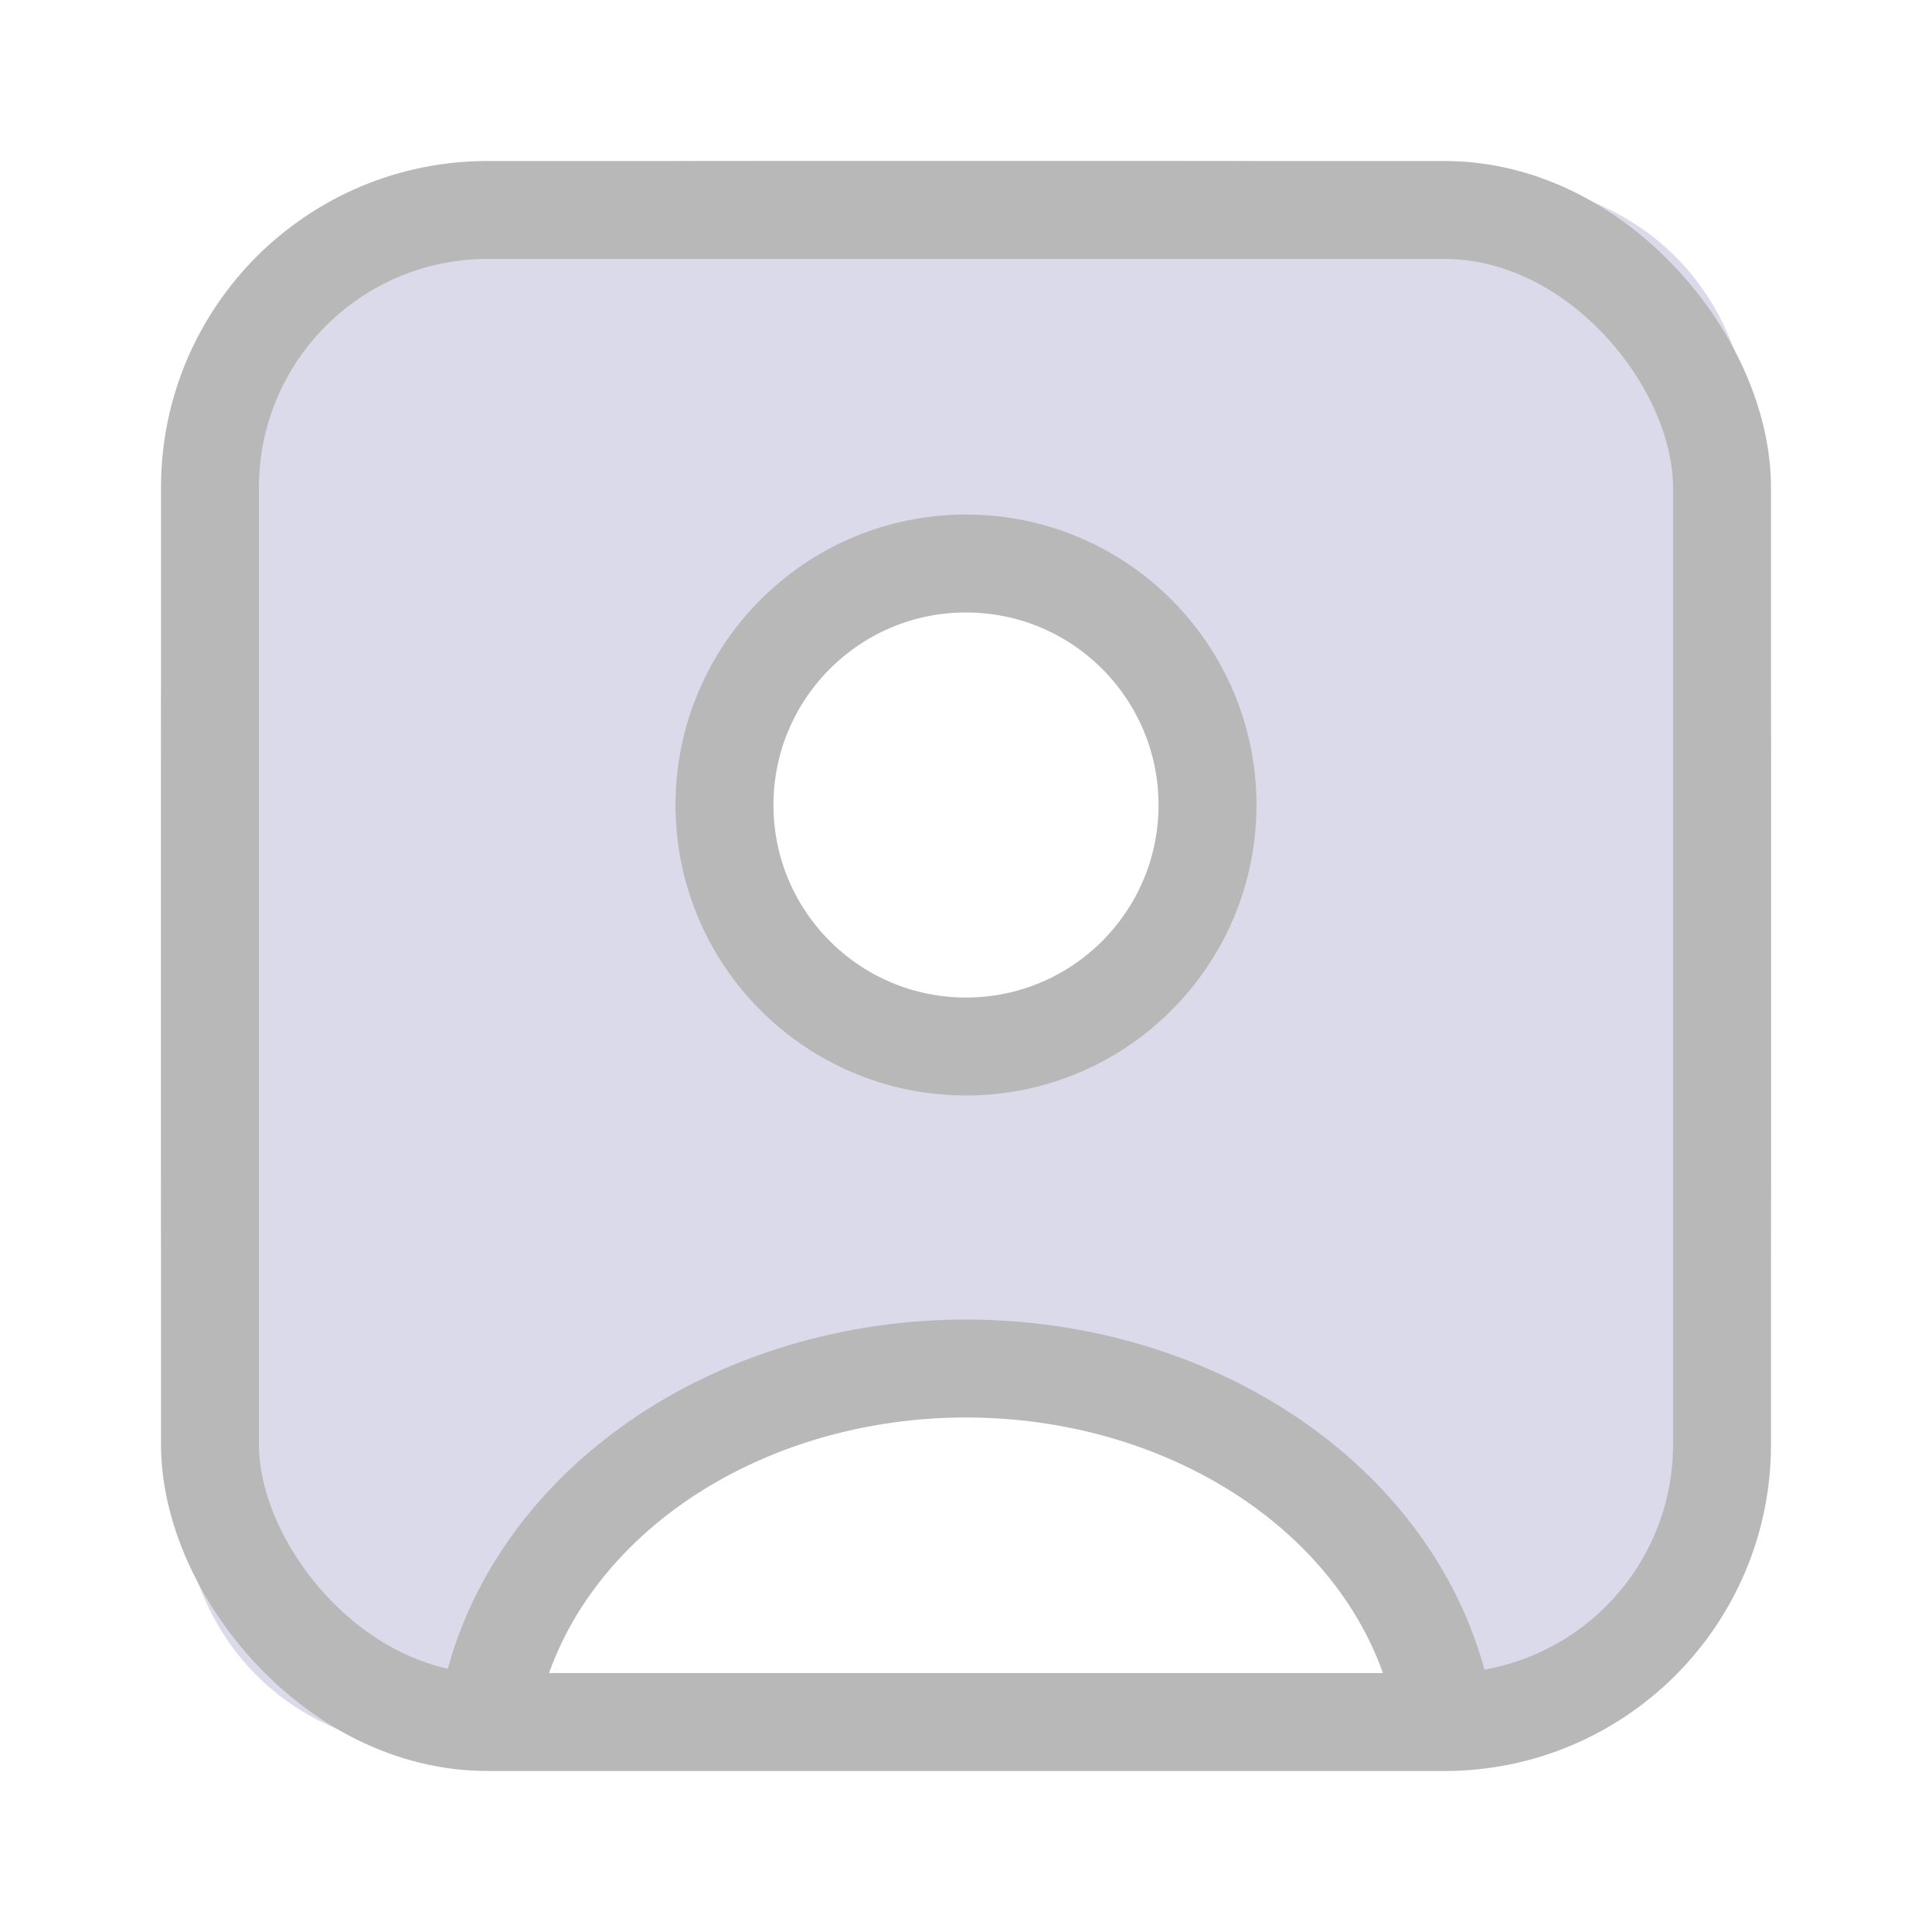
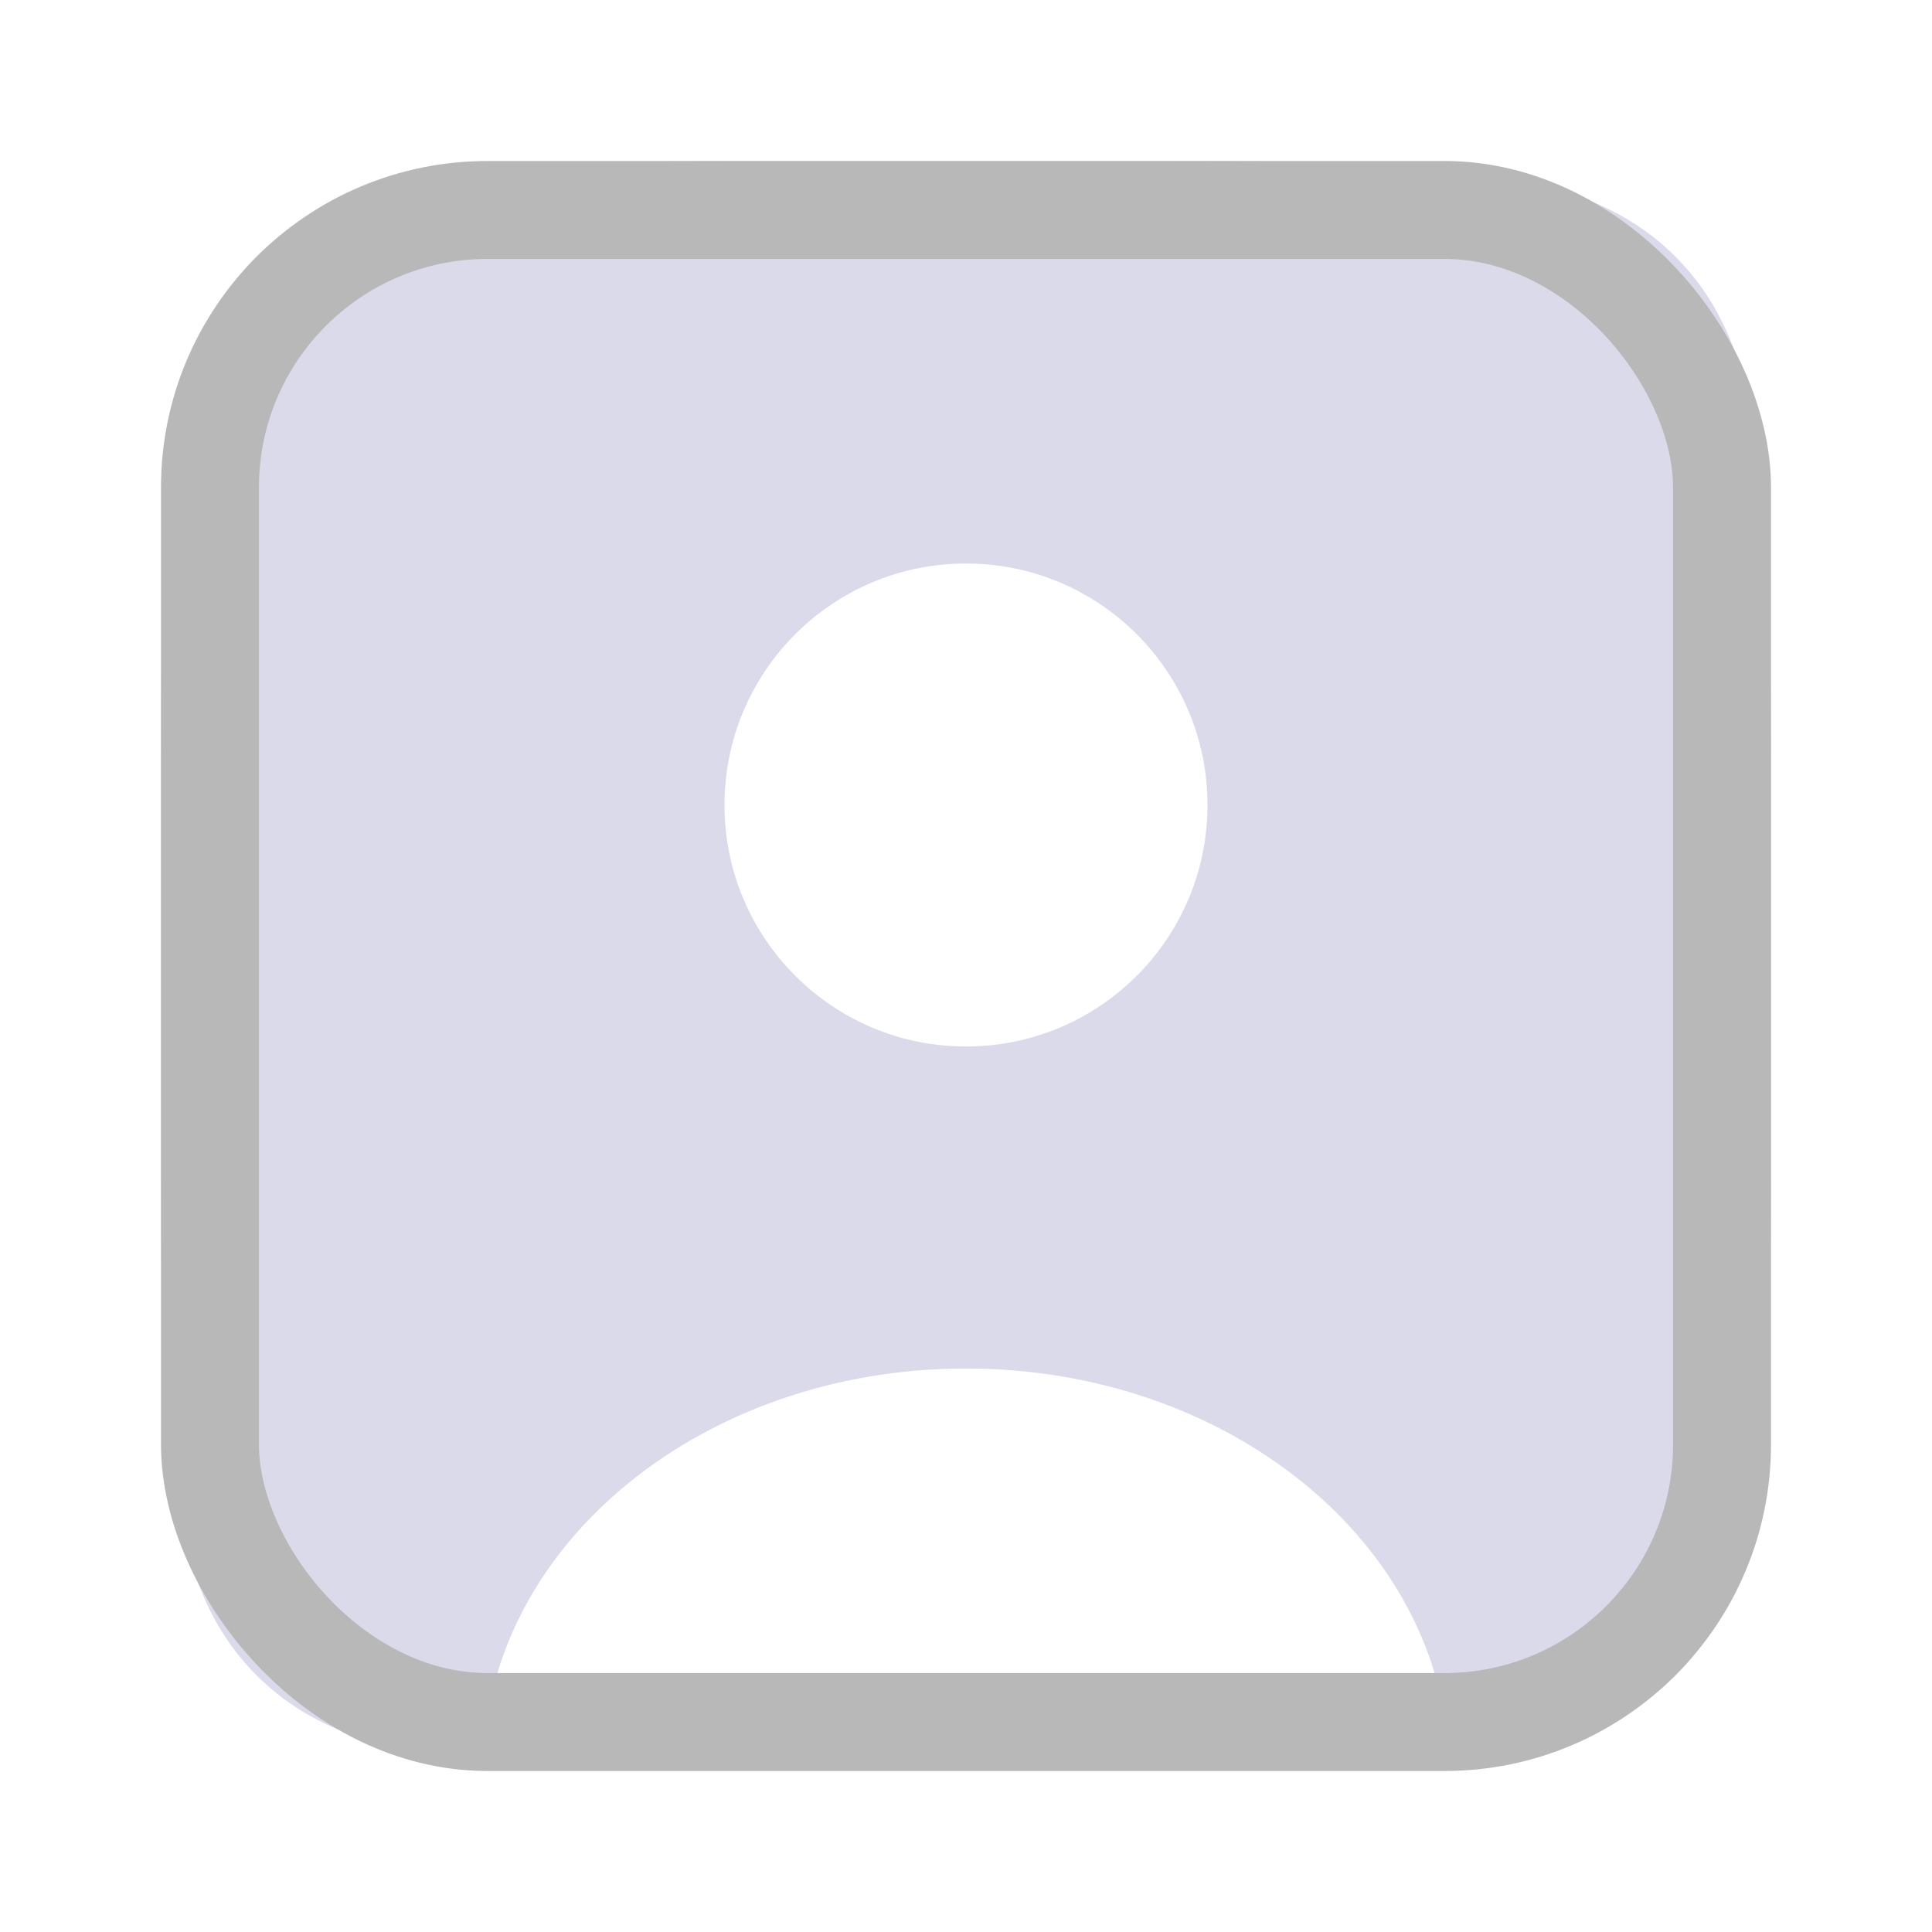
<svg xmlns="http://www.w3.org/2000/svg" width="72" height="72" viewBox="0 0 72 72" fill="none">
  <path fill-rule="evenodd" clip-rule="evenodd" d="M9.564 9.564C6 13.127 6 18.863 6 30.333V41.667C6 53.138 6 58.873 9.564 62.437C11.523 64.396 14.139 65.278 18.004 65.675C18.212 57.541 26.189 51 36 51C45.811 51 53.788 57.541 53.996 65.675C57.861 65.278 60.477 64.396 62.437 62.437C66 58.873 66 53.138 66 41.667V30.333C66 18.863 66 13.127 62.437 9.564C58.873 6 53.138 6 41.667 6H30.333C18.863 6 13.127 6 9.564 9.564ZM36 39C40.971 39 45 34.971 45 30C45 25.029 40.971 21 36 21C31.029 21 27 25.029 27 30C27 34.971 31.029 39 36 39Z" fill="#DADAEA" />
-   <path d="M53.822 63.897C53.218 60.344 51.106 57.089 47.87 54.723C44.633 52.357 40.485 51.037 36.18 51.001C31.874 50.965 27.696 52.216 24.403 54.528C21.11 56.84 18.921 60.059 18.232 63.6" stroke="#B8B8B8" stroke-width="3.65" />
-   <circle cx="36" cy="30" r="9" stroke="#B8B8B8" stroke-width="3.65" stroke-linecap="round" />
  <rect x="7.825" y="7.825" width="56.35" height="56.35" rx="10.342" stroke="#B8B8B8" stroke-width="3.65" />
</svg>